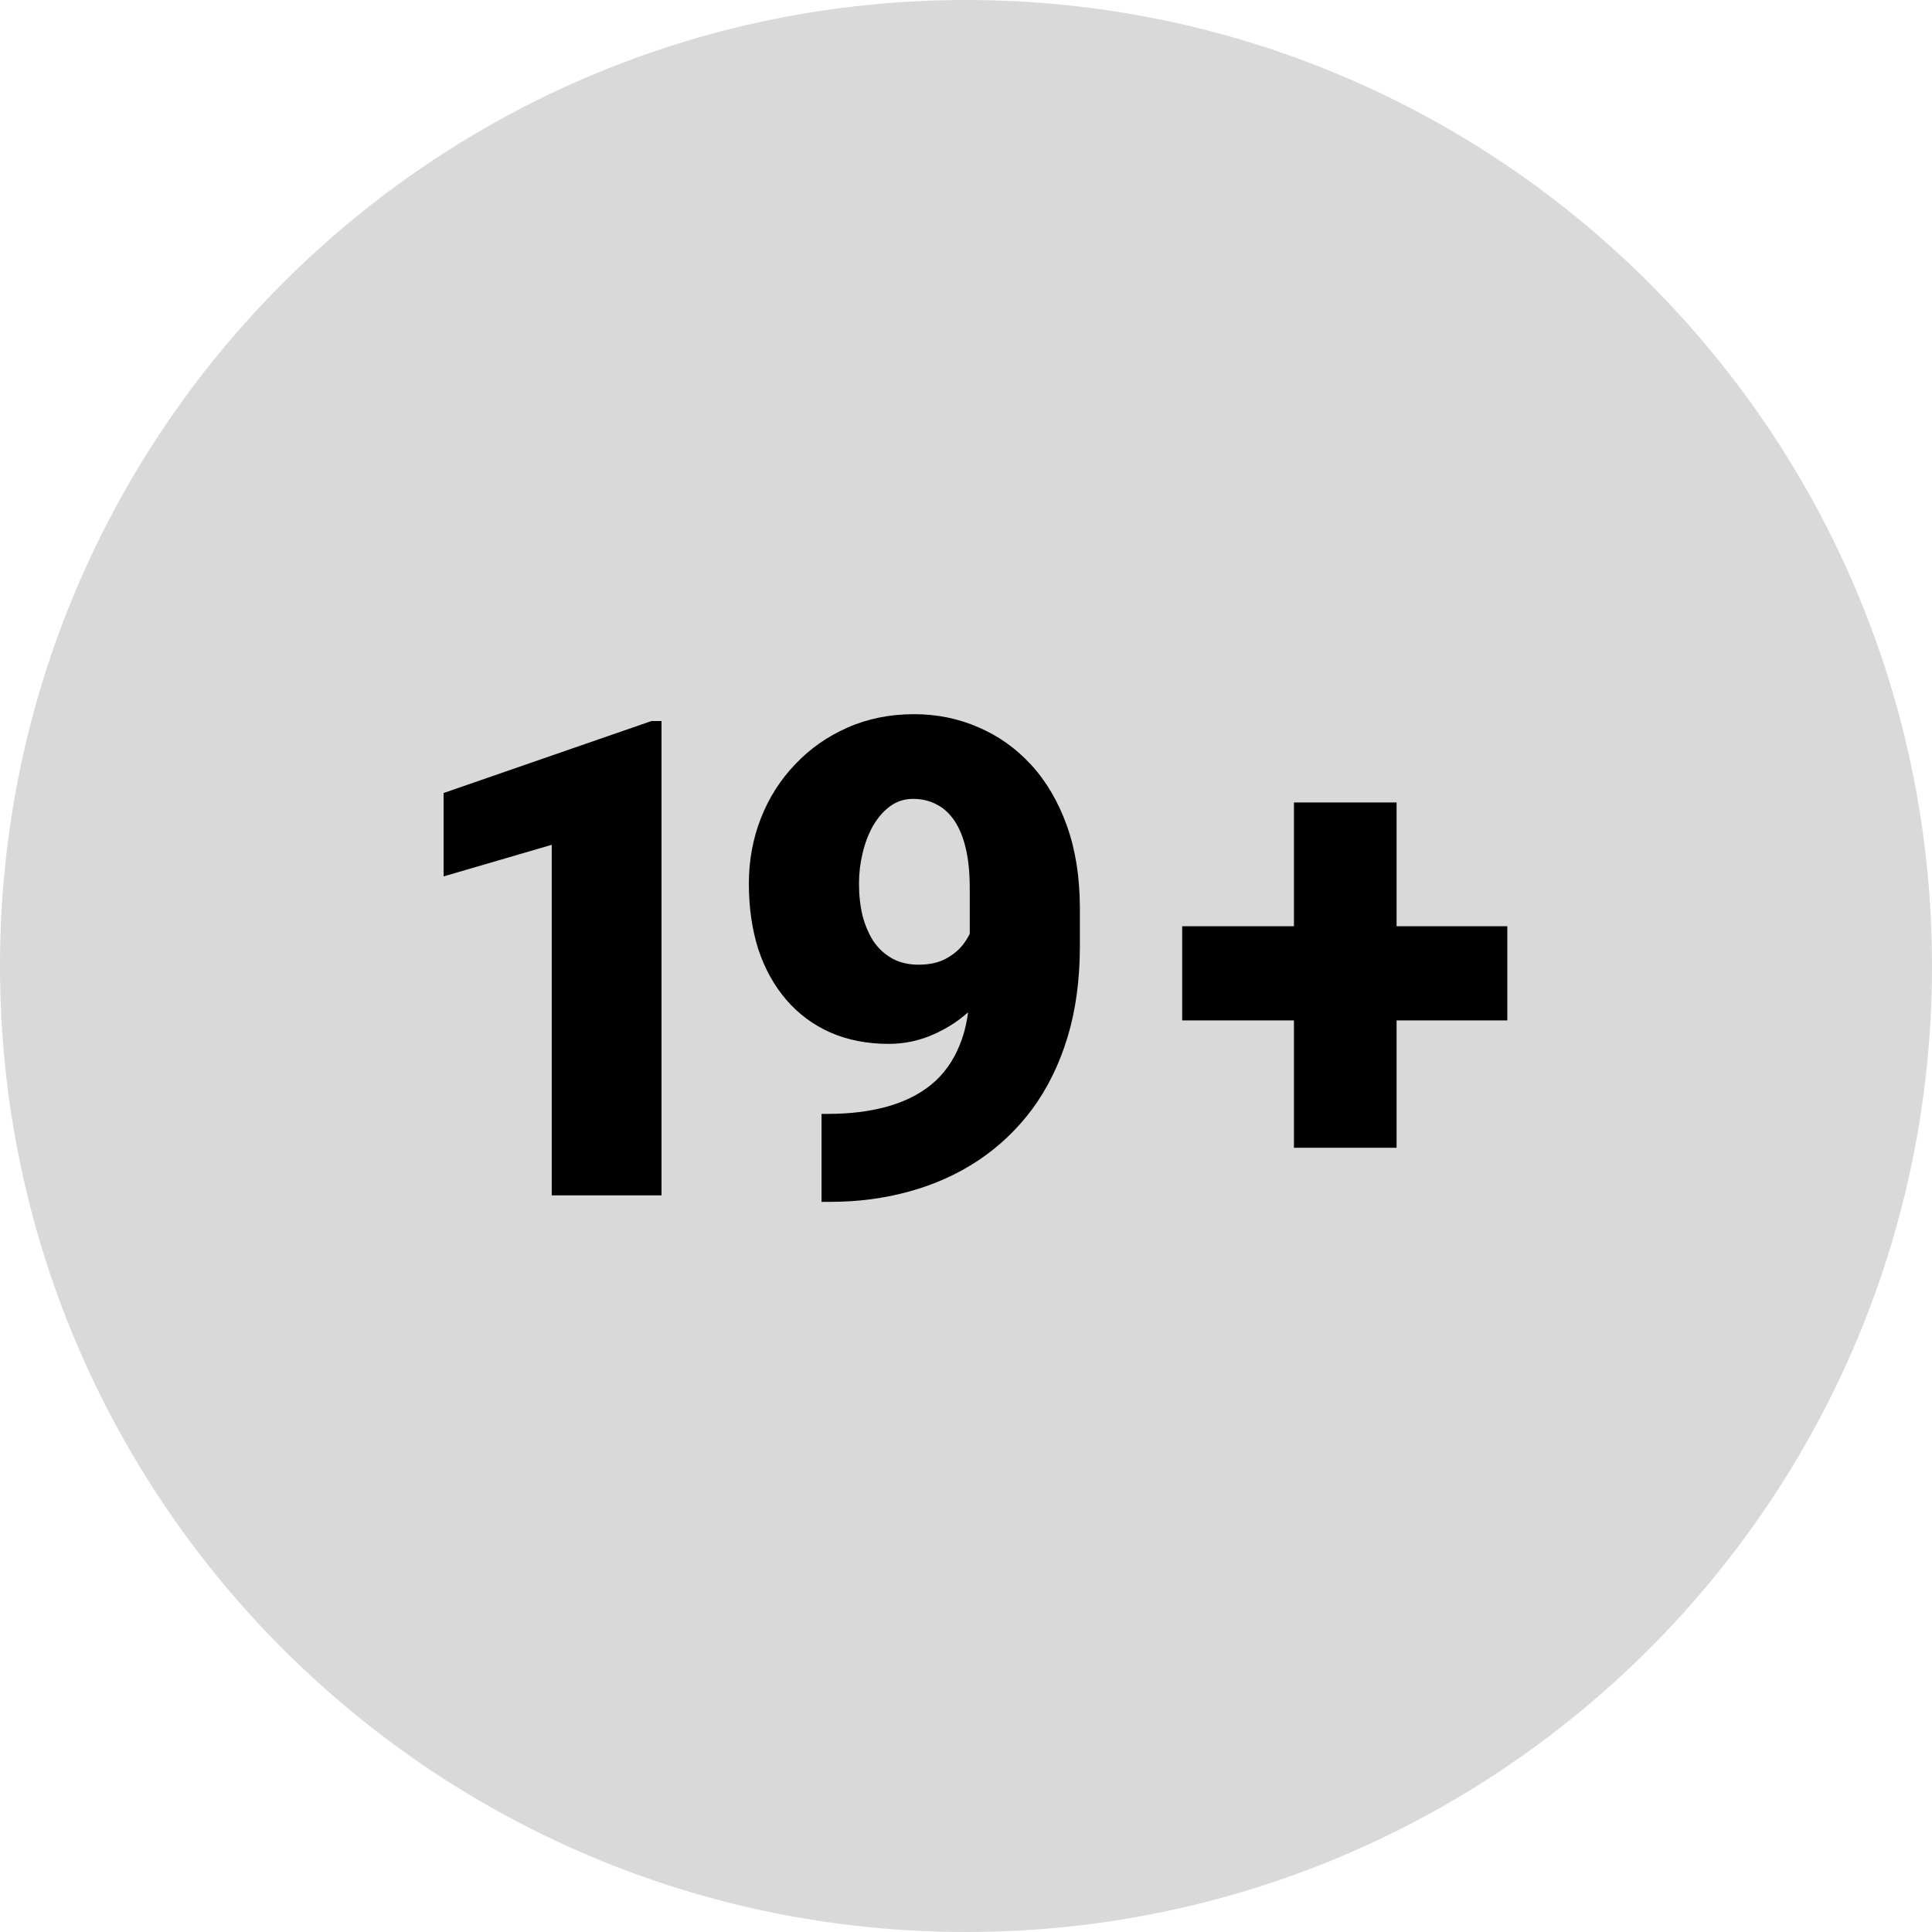
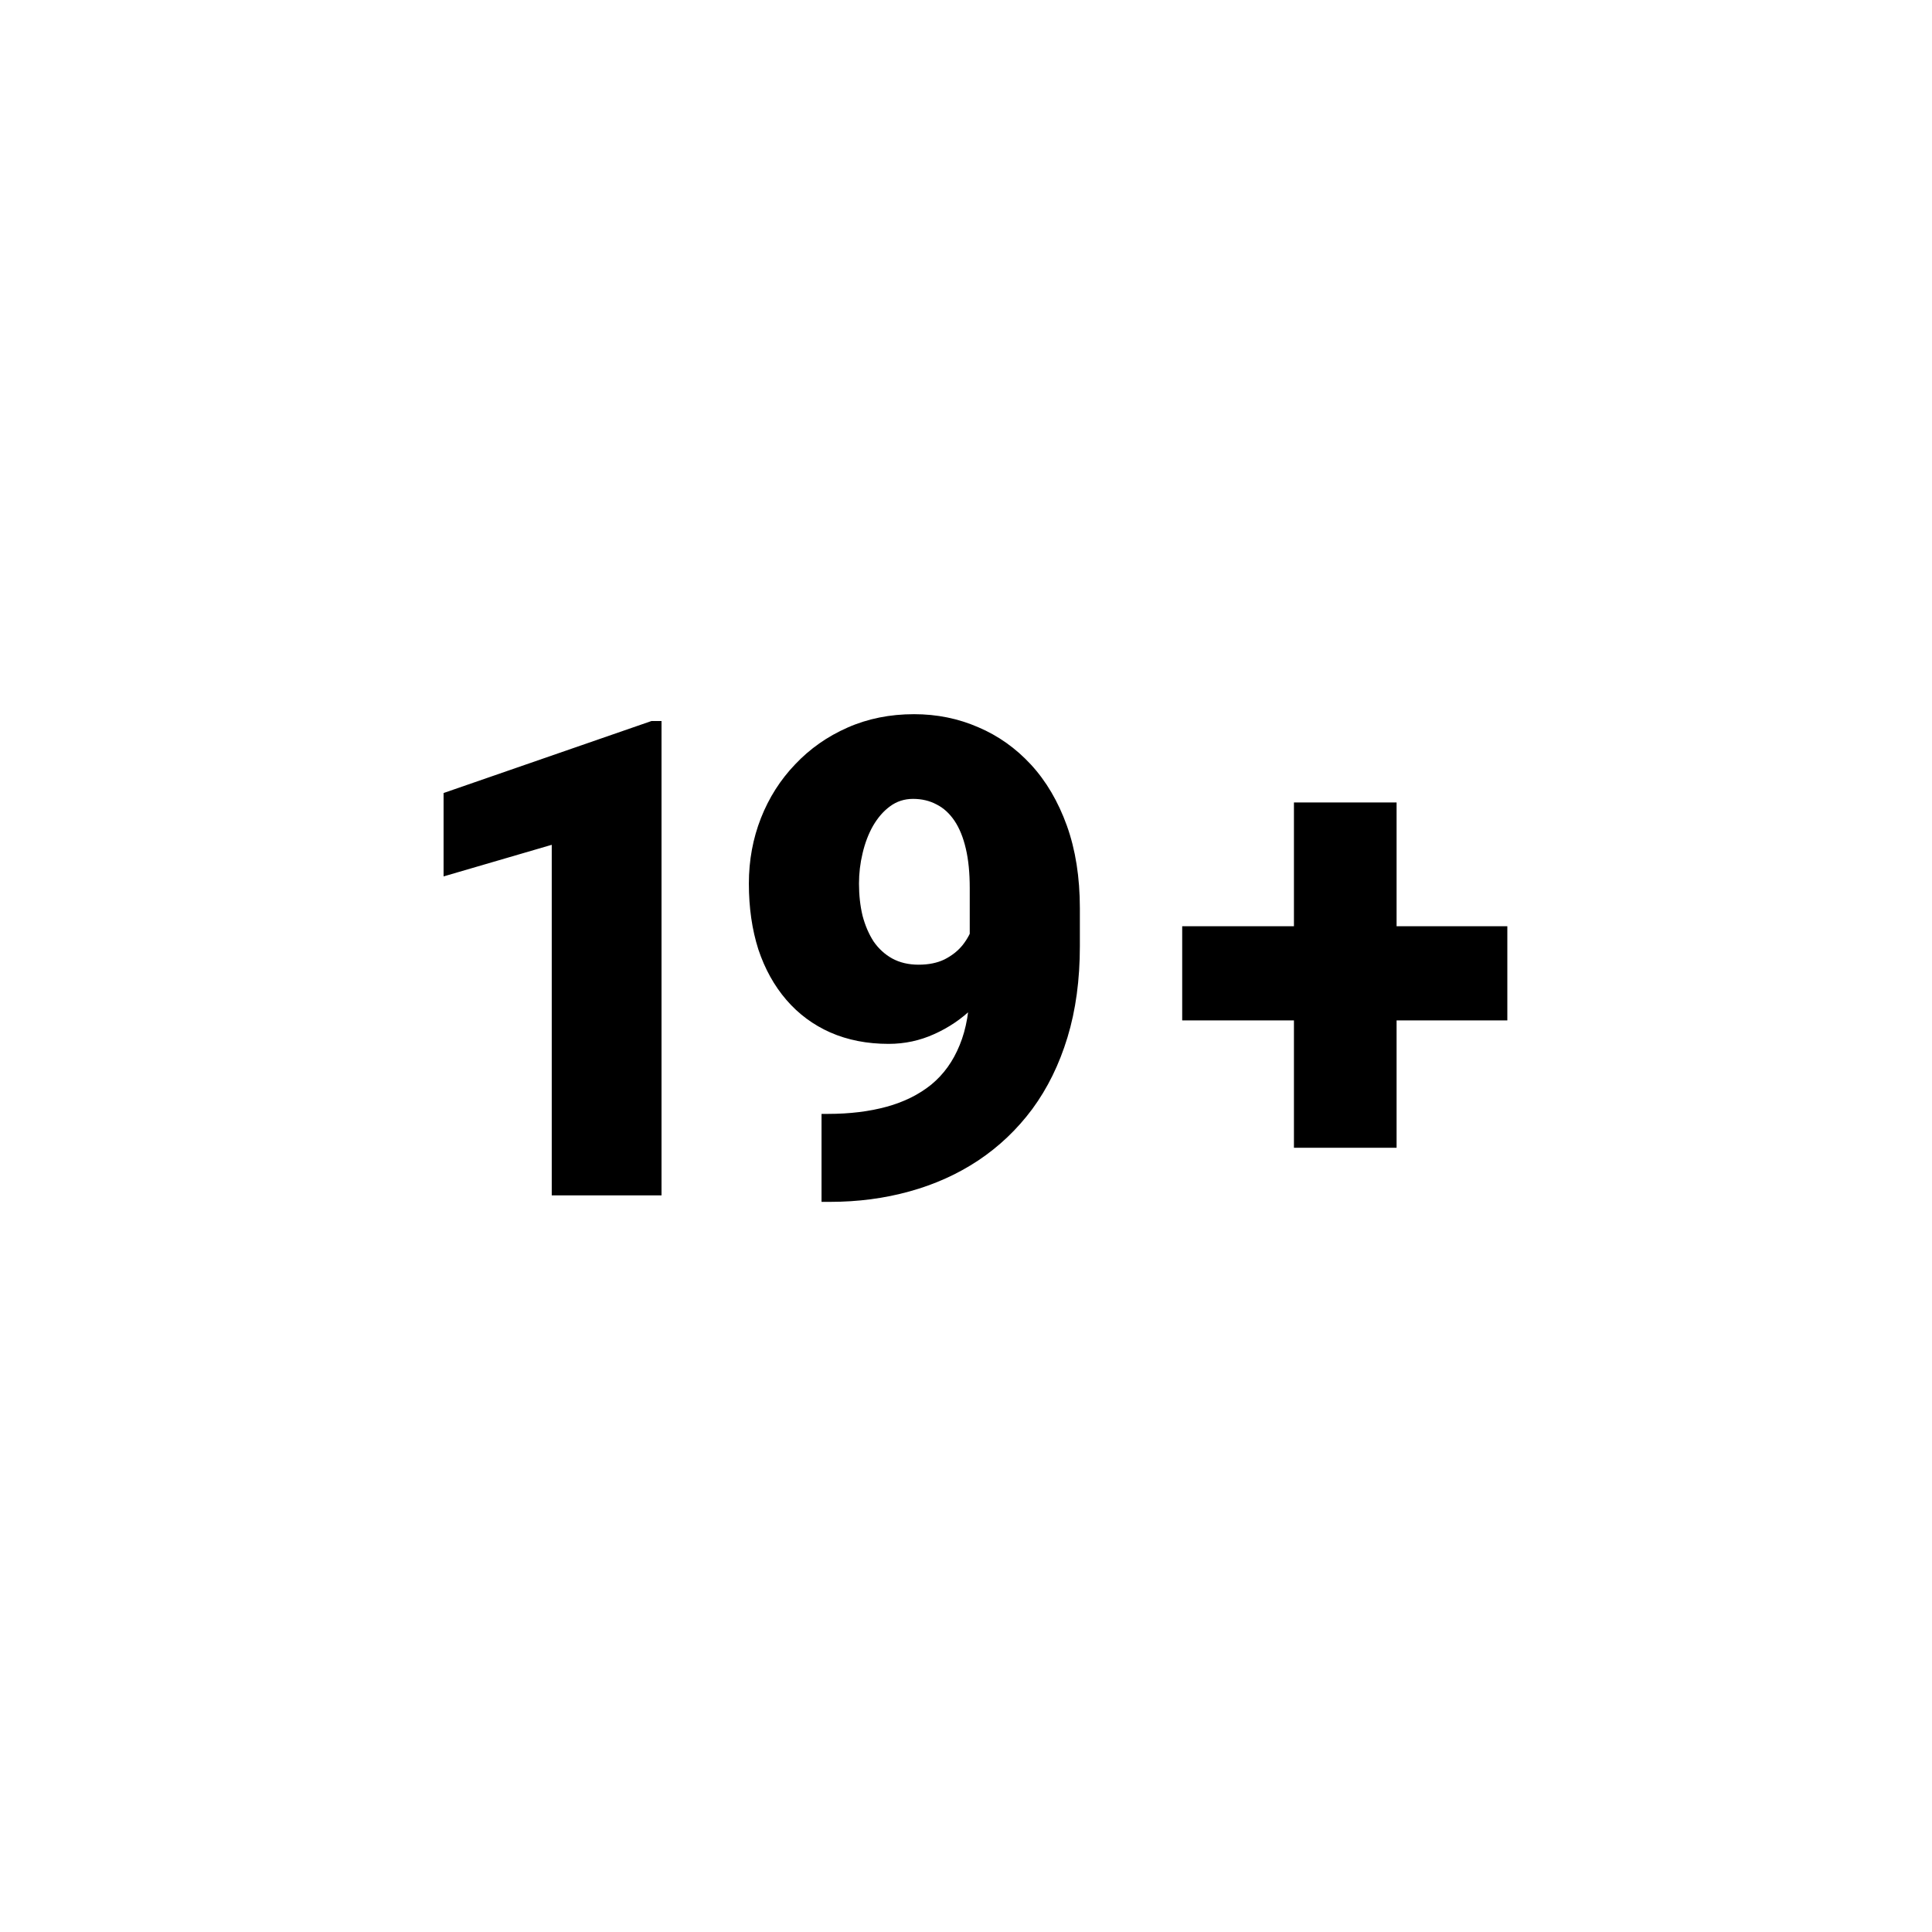
<svg xmlns="http://www.w3.org/2000/svg" width="62" height="62" viewBox="0 0 62 62" fill="none">
-   <path d="M31 62C48.121 62 62 48.121 62 31C62 13.879 48.121 0 31 0C13.879 0 0 13.879 0 31C0 48.121 13.879 62 31 62Z" fill="#D9D9D9" />
  <path d="M21.229 23.139V38.36H17.706V27.111L14.235 28.125V25.449L20.905 23.139H21.229ZM26.364 35.746H26.573C27.27 35.746 27.897 35.669 28.455 35.516C29.012 35.363 29.49 35.126 29.887 34.805C30.284 34.478 30.587 34.056 30.796 33.54C31.012 33.018 31.12 32.387 31.12 31.648V28.501C31.12 28.014 31.079 27.592 30.995 27.236C30.911 26.874 30.789 26.574 30.629 26.337C30.469 26.101 30.277 25.926 30.054 25.815C29.831 25.696 29.58 25.637 29.301 25.637C29.023 25.637 28.775 25.717 28.559 25.878C28.35 26.031 28.169 26.24 28.015 26.505C27.869 26.763 27.758 27.055 27.681 27.383C27.604 27.703 27.566 28.027 27.566 28.355C27.566 28.724 27.604 29.07 27.681 29.39C27.765 29.704 27.883 29.979 28.037 30.216C28.197 30.446 28.395 30.627 28.632 30.759C28.876 30.892 29.159 30.958 29.479 30.958C29.8 30.958 30.075 30.902 30.305 30.791C30.542 30.672 30.737 30.519 30.89 30.331C31.044 30.136 31.155 29.927 31.225 29.704C31.302 29.481 31.337 29.261 31.329 29.045L32.354 29.85C32.354 30.296 32.253 30.735 32.051 31.167C31.849 31.599 31.57 31.993 31.215 32.349C30.859 32.697 30.448 32.976 29.981 33.185C29.521 33.394 29.033 33.499 28.517 33.499C27.827 33.499 27.204 33.377 26.646 33.133C26.096 32.889 25.625 32.54 25.235 32.087C24.845 31.634 24.545 31.094 24.336 30.467C24.134 29.833 24.032 29.129 24.032 28.355C24.032 27.609 24.162 26.909 24.419 26.254C24.677 25.599 25.043 25.024 25.517 24.529C25.991 24.027 26.552 23.633 27.2 23.348C27.848 23.062 28.559 22.919 29.333 22.919C30.065 22.919 30.751 23.058 31.392 23.337C32.033 23.609 32.598 24.01 33.086 24.539C33.574 25.069 33.957 25.721 34.236 26.494C34.514 27.268 34.654 28.153 34.654 29.15V30.362C34.654 31.443 34.522 32.418 34.257 33.289C33.992 34.161 33.615 34.927 33.128 35.589C32.64 36.245 32.061 36.795 31.392 37.241C30.73 37.68 29.995 38.011 29.186 38.234C28.385 38.457 27.535 38.569 26.636 38.569H26.364V35.746Z" fill="black" />
  <path d="M48.372 29.724V32.746H37.938V29.724H48.372ZM44.818 25.752V36.833H41.524V25.752H44.818Z" fill="black" />
</svg>